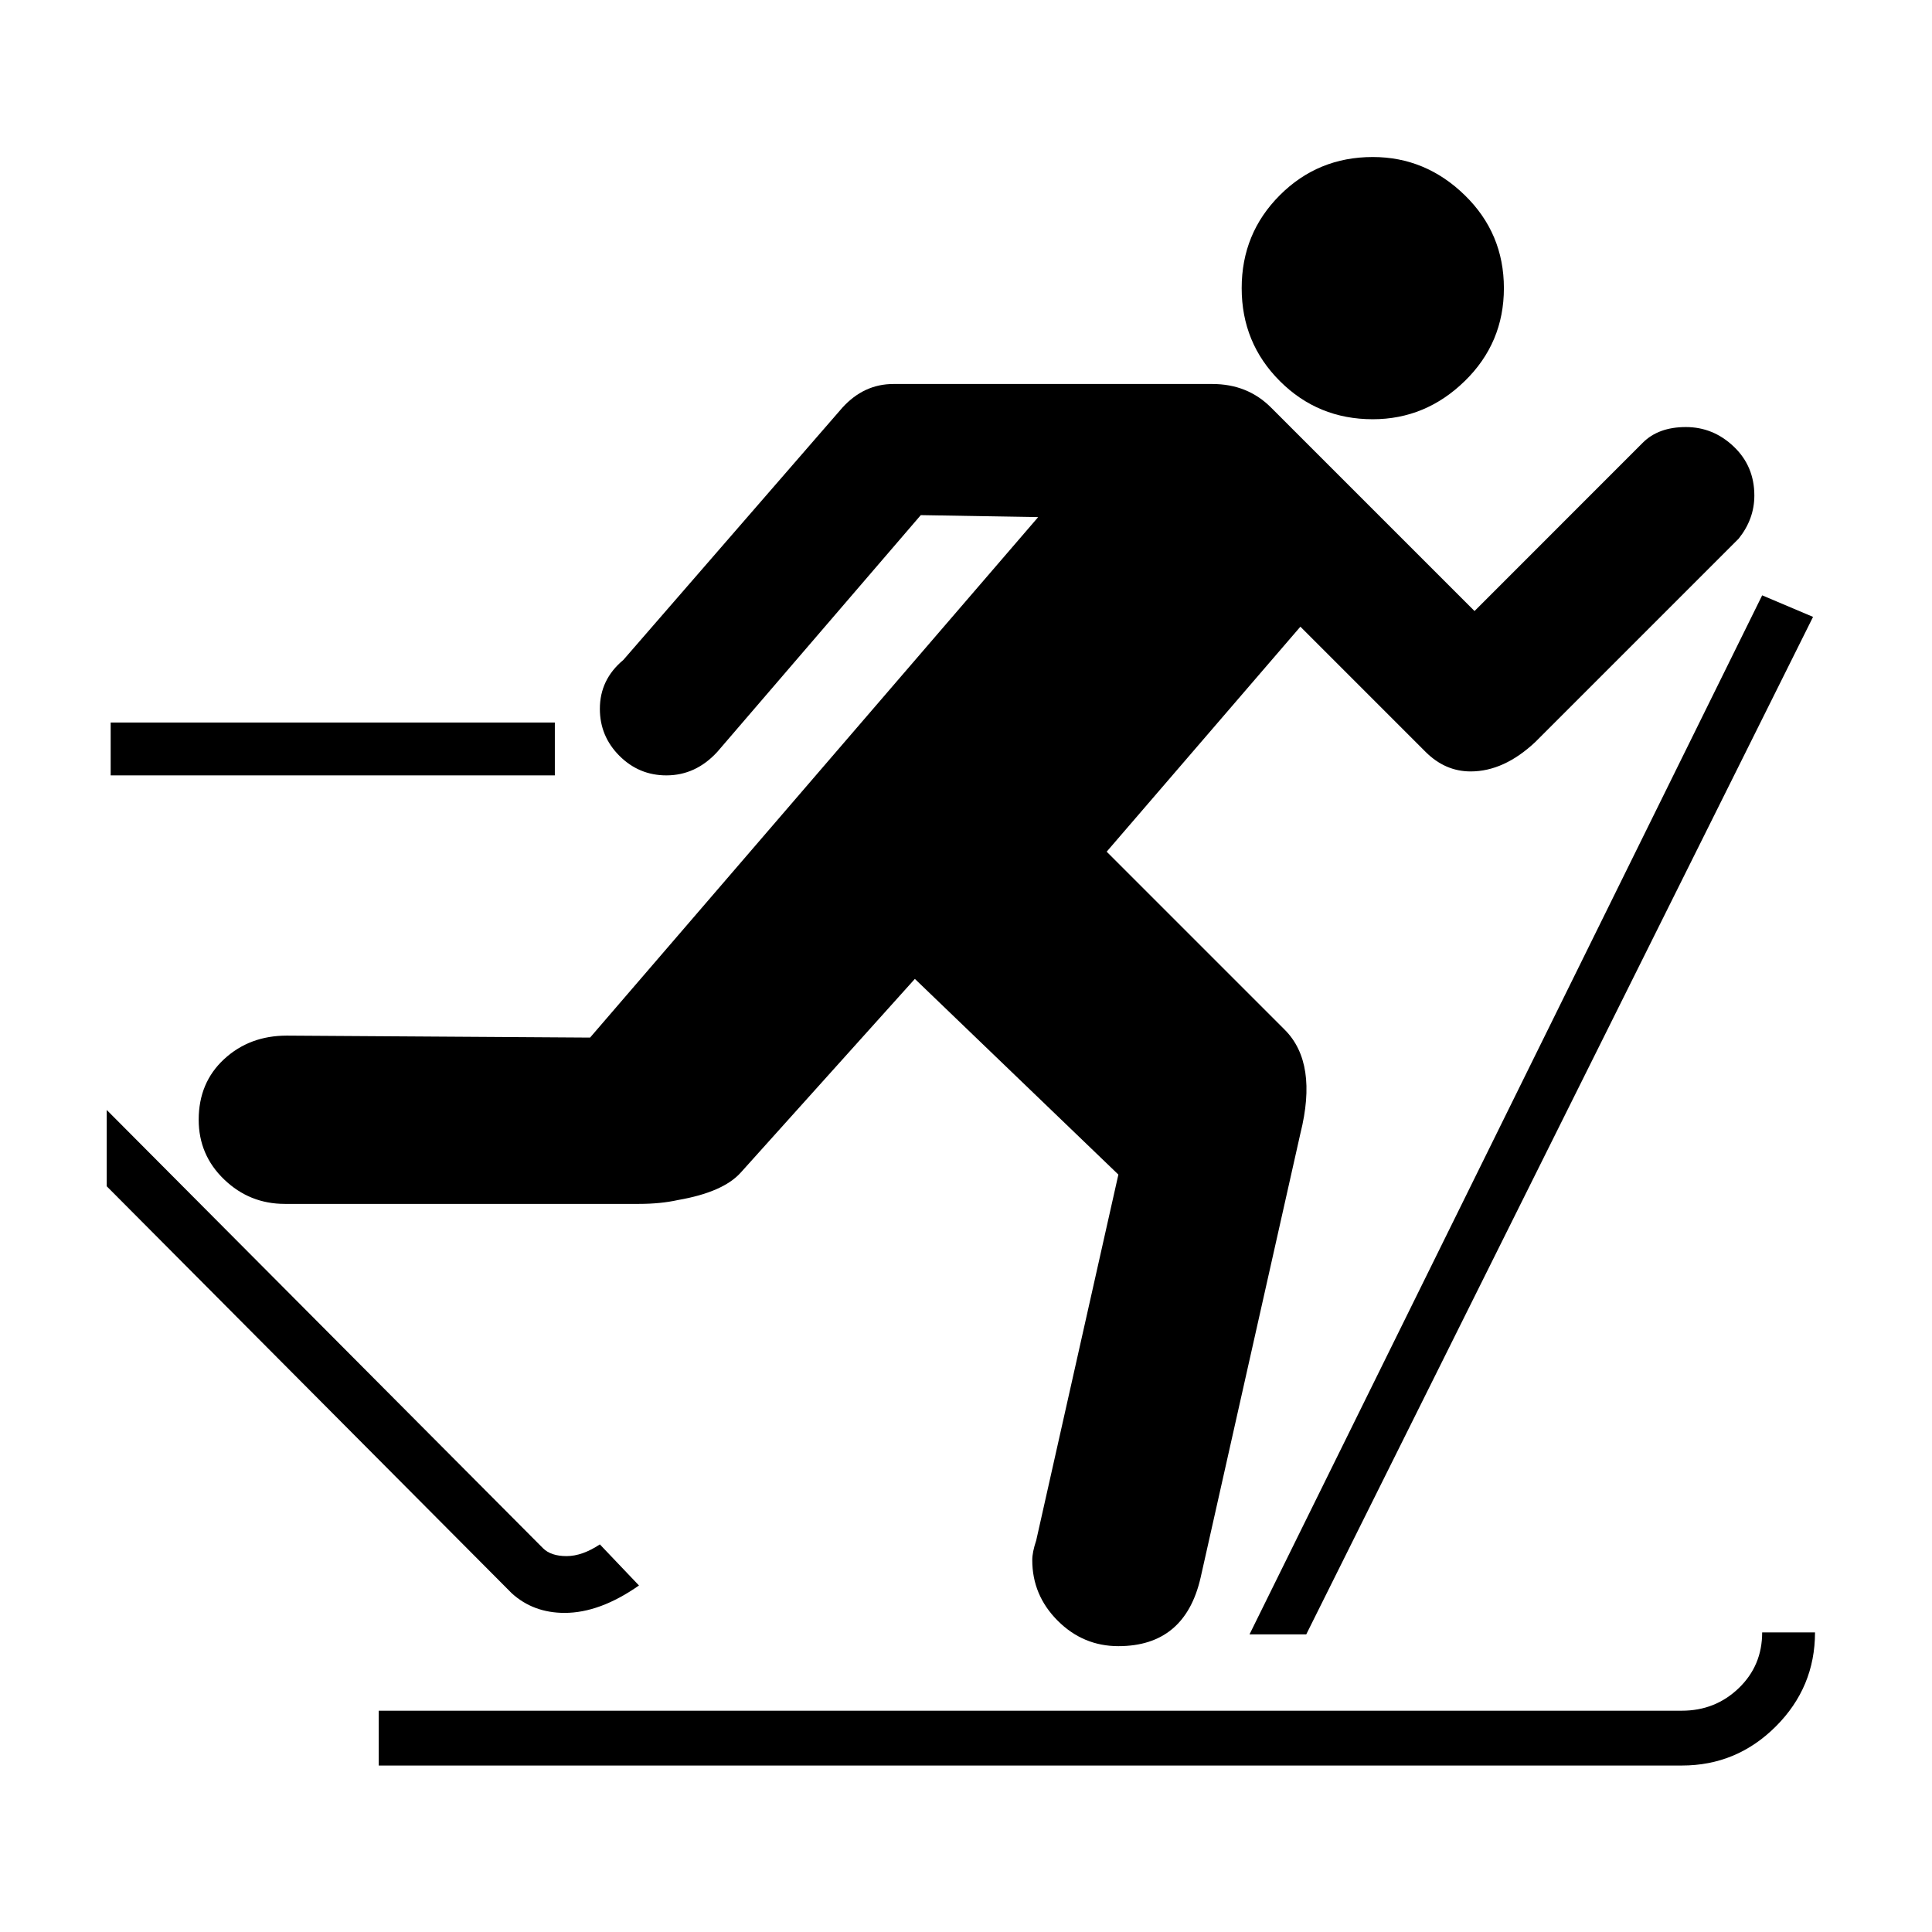
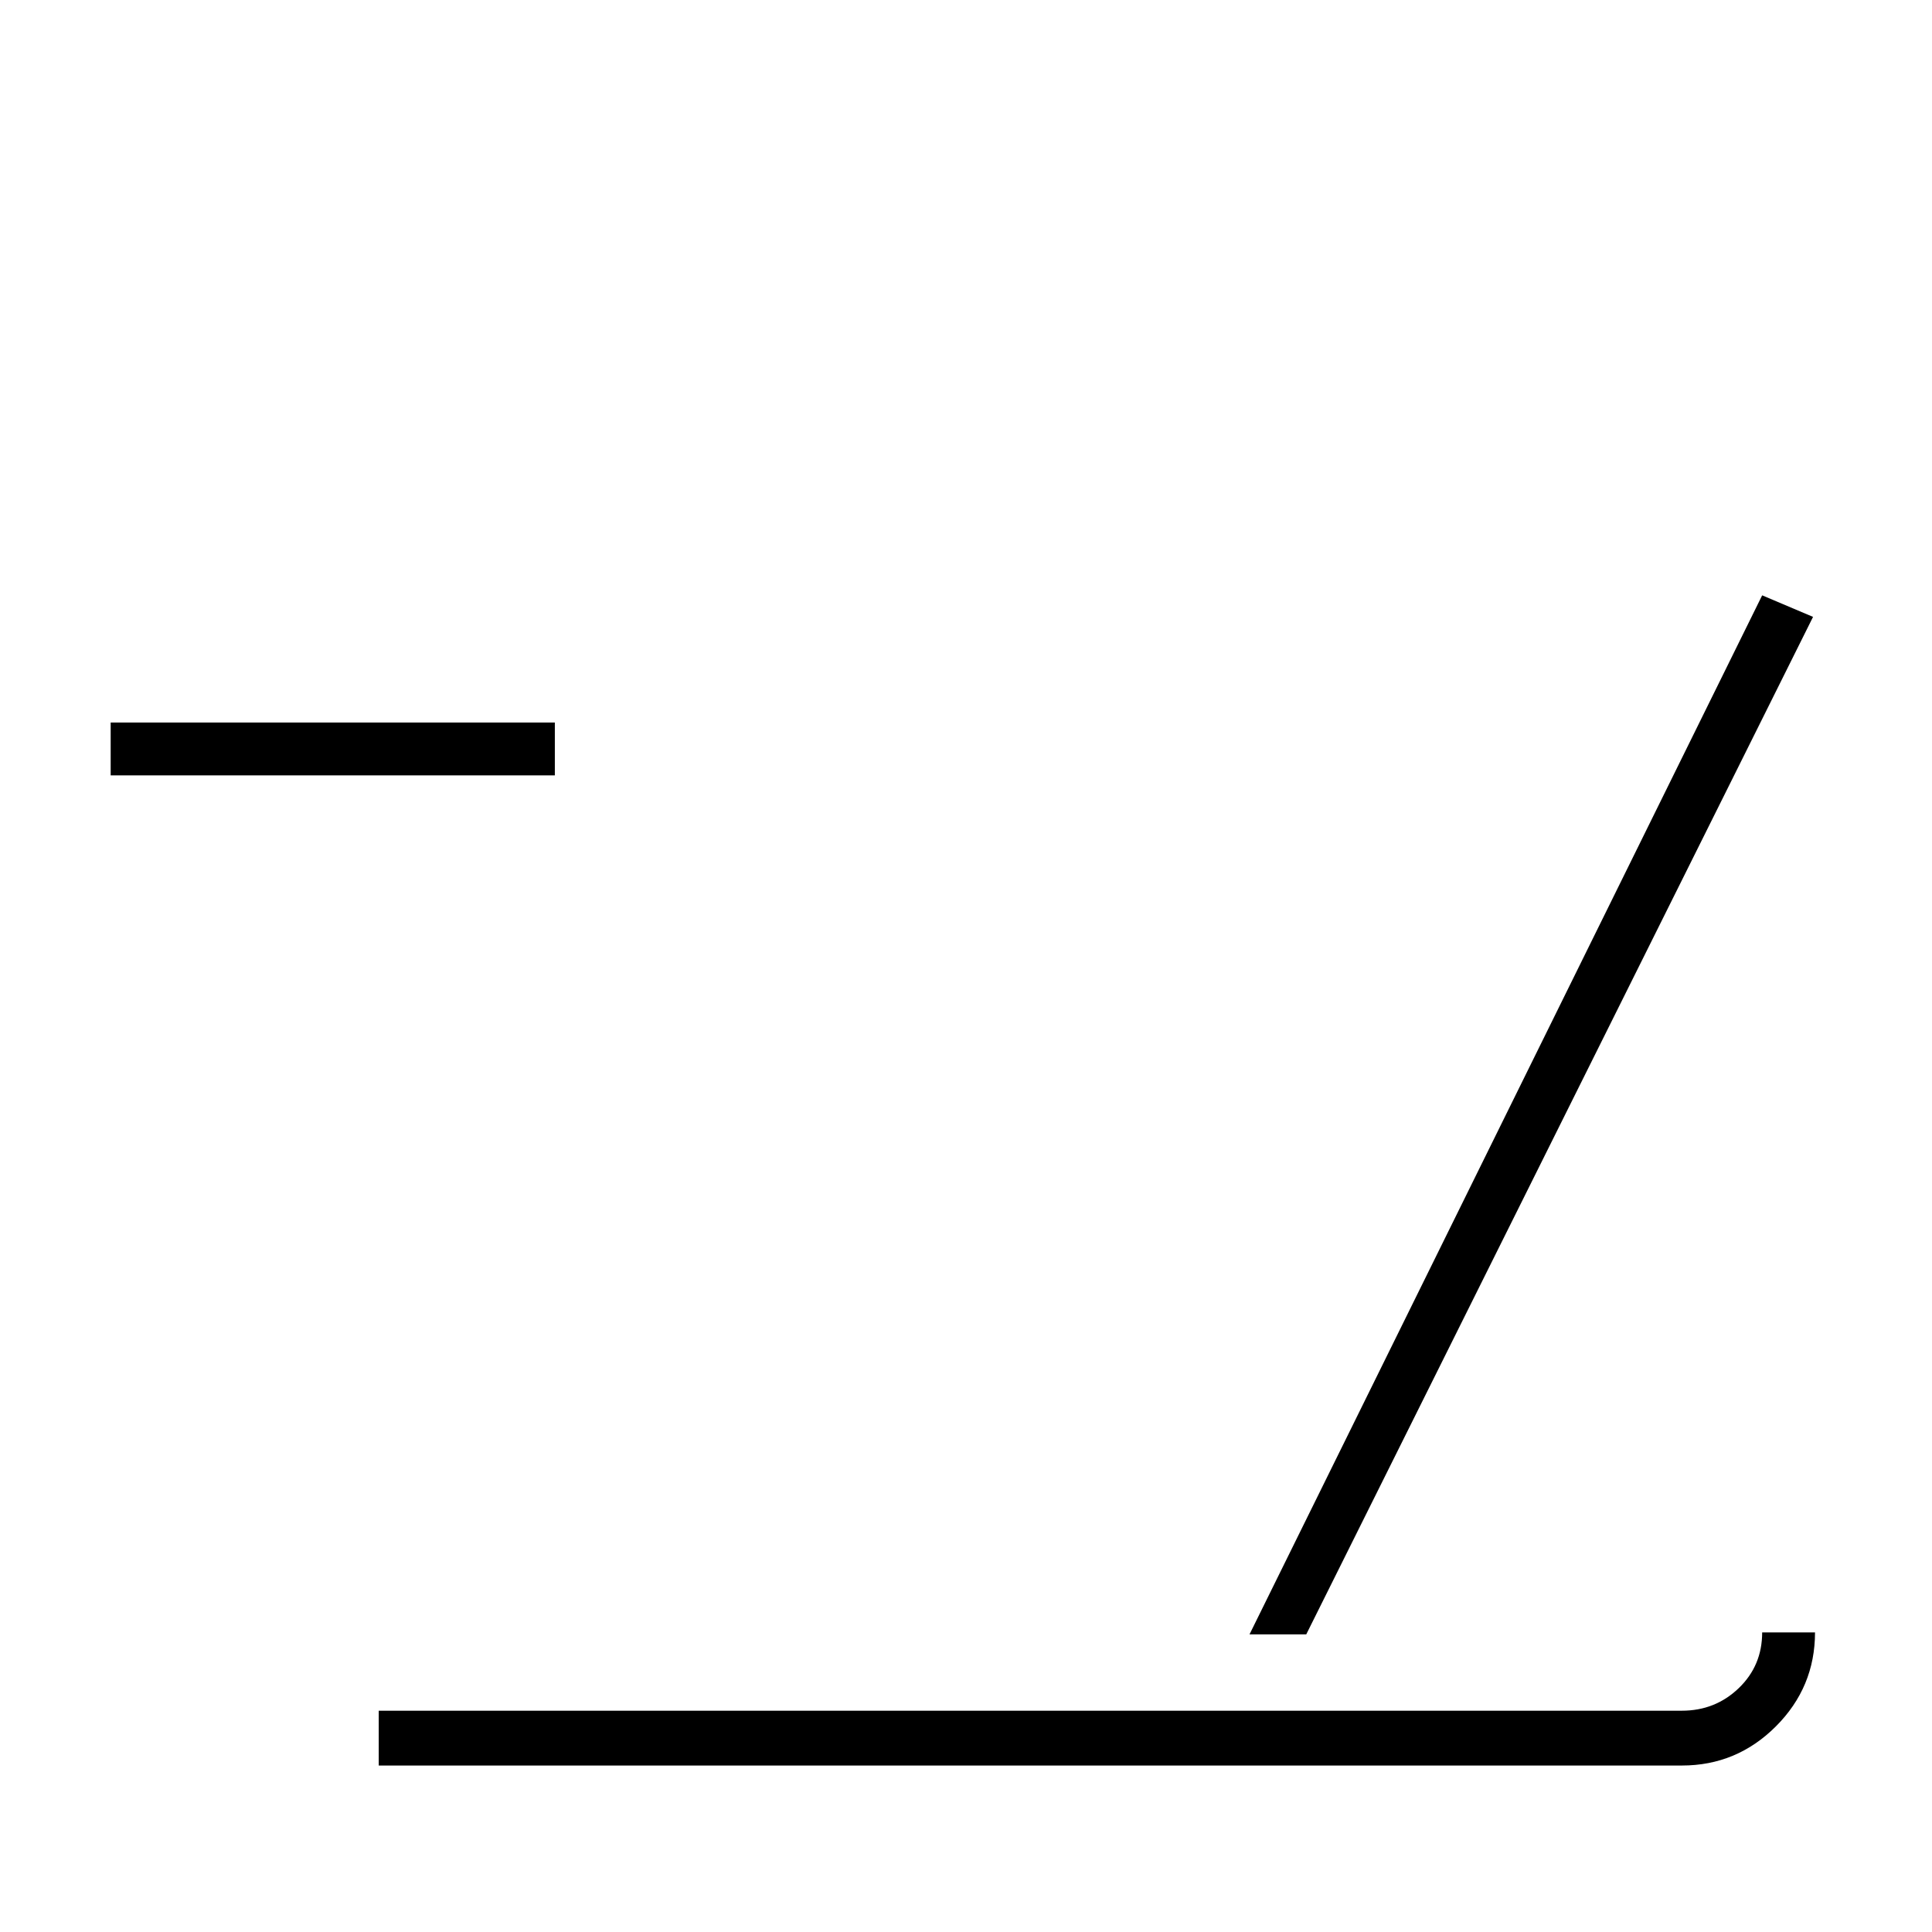
<svg xmlns="http://www.w3.org/2000/svg" xmlns:ns1="http://www.inkscape.org/namespaces/inkscape" xmlns:ns2="http://sodipodi.sourceforge.net/DTD/sodipodi-0.dtd" version="1.1" id="svg2" ns1:output_extension="org.inkscape.output.svg.inkscape" ns2:docbase="s:\Data\FacilityIcons" ns2:docname="sport_skiing_crosscountry.svg" ns1:version="0.46" ns2:version="0.32" x="0px" y="0px" width="580px" height="580px" viewBox="0 0 580 580" enable-background="new 0 0 580 580" xml:space="preserve">
  <ns2:namedview showgrid="false" ns1:cy="281.19503" ns1:cx="301.5186" ns1:zoom="0.92167712" pagecolor="#ffffff" bordercolor="#666666" guidetolerance="10.0" objecttolerance="10.0" gridtolerance="10.0" borderopacity="1.0" id="base" ns1:current-layer="svg2" ns1:window-y="25" ns1:window-x="91" ns1:pageopacity="0.0" ns1:pageshadow="2" ns1:window-width="1048" ns1:window-height="947">
	</ns2:namedview>
  <defs>
    <ns1:perspective ns1:vp_z="580 : 290 : 1" ns1:vp_y="0 : 1000 : 0" ns1:vp_x="0 : 290 : 1" ns2:type="inkscape:persp3d" id="perspective2441" ns1:persp3d-origin="290 : 193.33333 : 1">
		</ns1:perspective>
    <ns1:perspective ns1:vp_z="60 : 30 : 1" ns1:vp_y="0 : 1000 : 0" ns1:vp_x="0 : 30 : 1" ns2:type="inkscape:persp3d" id="perspective3452" ns1:persp3d-origin="30 : 20 : 1">
		</ns1:perspective>
    <ns1:perspective ns1:vp_z="744.09448 : 526.18109 : 1" ns1:vp_y="0 : 1000 : 0" ns1:vp_x="0 : 526.18109 : 1" ns2:type="inkscape:persp3d" id="perspective4471" ns1:persp3d-origin="372.04724 : 350.78739 : 1">
		</ns1:perspective>
    <ns1:perspective ns1:vp_z="12 : 6 : 1" ns1:vp_y="0 : 1000 : 0" ns1:vp_x="0 : 6 : 1" ns2:type="inkscape:persp3d" id="perspective4668" ns1:persp3d-origin="6 : 4 : 1">
		</ns1:perspective>
  </defs>
  <g id="layer3" transform="matrix(48.15,0,0,48.15,-536.273,-33.307)" ns1:label="Layout" display="none">
-     <rect id="rect4134" x="1" y="1" display="inline" fill="none" stroke="#757575" stroke-width="0.1" width="10" height="10" />
    <rect id="rect4136" x="2" y="2" display="inline" fill="none" stroke="#757575" stroke-width="0.1" width="8" height="8" />
  </g>
-   <path fill="param(fill)" stroke="param(outline)" stroke-width="param(outline-width) 1" d="M86.092,310.9c-7.446,0-13.714,2.352-18.806,7.054  c-5.091,4.703-7.637,10.771-7.637,18.205c0,7.052,2.545,13.024,7.637,17.918c5.091,4.895,11.163,7.341,18.214,7.341h106.326  c4.314,0,8.228-0.388,11.742-1.165c9.011-1.565,15.279-4.308,18.805-8.229l52.275-58.155l61.096,58.747l-24.668,109.839  c-0.789,2.354-1.184,4.314-1.183,5.88c-0.001,7.052,2.545,13.123,7.637,18.214c5.091,5.092,11.162,7.638,18.214,7.638  c13.313,0,21.542-6.854,24.686-20.563l29.956-133.342c3.525-14.103,1.959-24.481-4.697-31.14l-53.458-53.458l58.155-67.549  l37.593,37.593c3.92,3.908,8.425,5.862,13.517,5.862c6.657,0,13.116-2.934,19.38-8.802l61.095-61.095  c3.131-3.92,4.696-8.229,4.697-12.926c-0.001-5.868-2.057-10.762-6.167-14.682c-4.111-3.919-8.91-5.88-14.395-5.88  c-5.486,0-9.795,1.566-12.925,4.697l-50.519,50.536l-61.096-61.095c-4.697-4.708-10.571-7.063-17.622-7.063h-95.749  c-5.88,0-10.972,2.354-15.274,7.063l-65.792,75.778c-4.697,3.908-7.046,8.802-7.045,14.682c0,5.486,1.957,10.186,5.871,14.1  c3.914,3.915,8.614,5.871,14.1,5.871c5.868,0,10.959-2.348,15.274-7.045l61.095-71.081l35.245,0.591L177.144,311.492L86.092,310.9z" />
-   <path fill="param(fill)" stroke="param(outline)" stroke-width="param(outline-width) 1" d="M412.113,125.857c10.576,0,19.782-3.818,27.616-11.456  c7.834-7.636,11.751-16.935,11.752-27.895c-0.001-10.971-3.918-20.275-11.752-27.912c-7.834-7.637-17.04-11.455-27.616-11.456  c-10.96,0-20.258,3.819-27.895,11.456c-7.638,7.637-11.456,16.941-11.455,27.912c-0.001,10.96,3.817,20.258,11.455,27.895  C391.855,122.039,401.153,125.857,412.113,125.857z" />
  <polygon fill="param(fill)" stroke="param(outline)" stroke-width="param(outline-width) 1" points="392.143,490.654 544.289,185.195 529.016,178.724   375.111,490.654 " />
  <path fill="param(fill)" stroke="param(outline)" stroke-width="param(outline-width) 1" d="M529.016,490.063c-0.001,6.657-2.35,12.238-7.046,16.744  c-4.697,4.506-10.38,6.759-17.048,6.759H113.699v16.457h391.223c10.971,0,20.373-3.917,28.208-11.751  c7.833-7.835,11.75-17.237,11.751-28.209H529.016z" />
-   <path fill="param(fill)" stroke="param(outline)" stroke-width="param(outline-width) 1" d="M169.506,484.201c7.051,0,14.491-2.743,22.319-8.229l-11.742-12.334  c-3.526,2.342-6.854,3.514-9.985,3.514c-3.132,0-5.486-0.783-7.063-2.349l-0.574-0.573L32.042,333.219v22.911l121.599,122.19  C157.955,482.241,163.244,484.201,169.506,484.201z" />
  <rect x="33.225" y="216.908" fill="param(fill)" stroke="param(outline)" stroke-width="param(outline-width) 1" width="133.341" height="15.866" />
</svg>